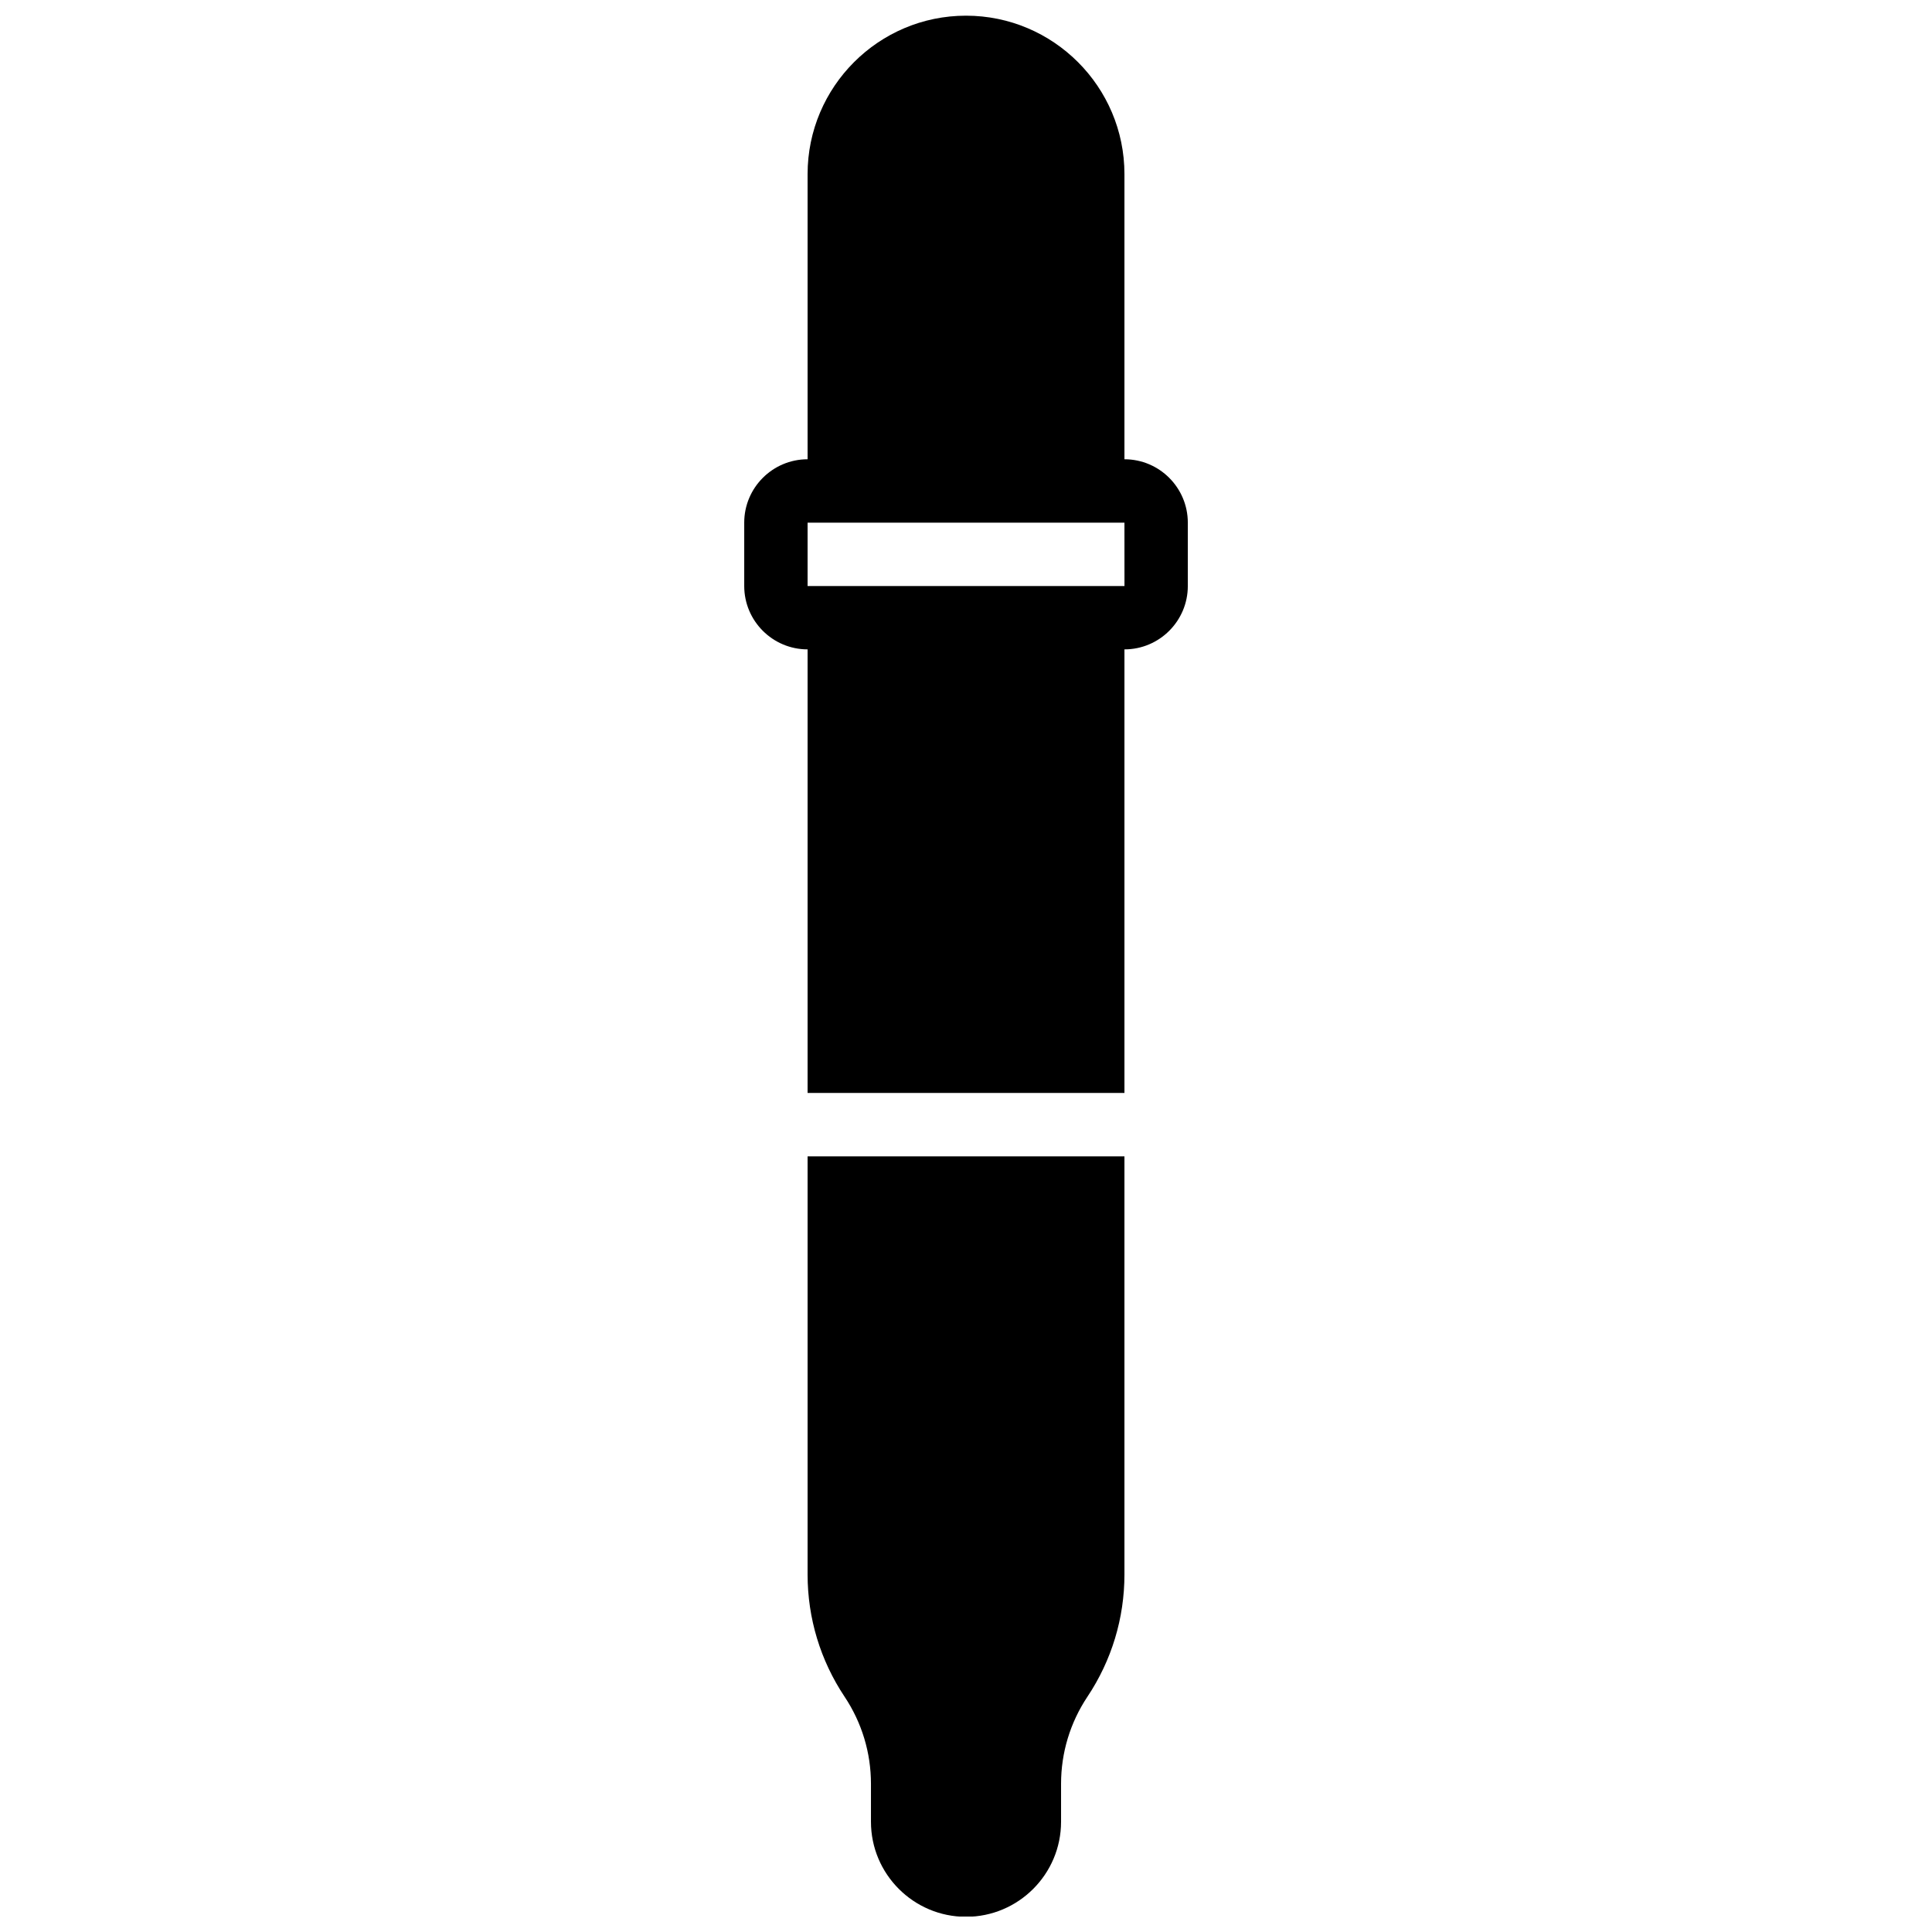
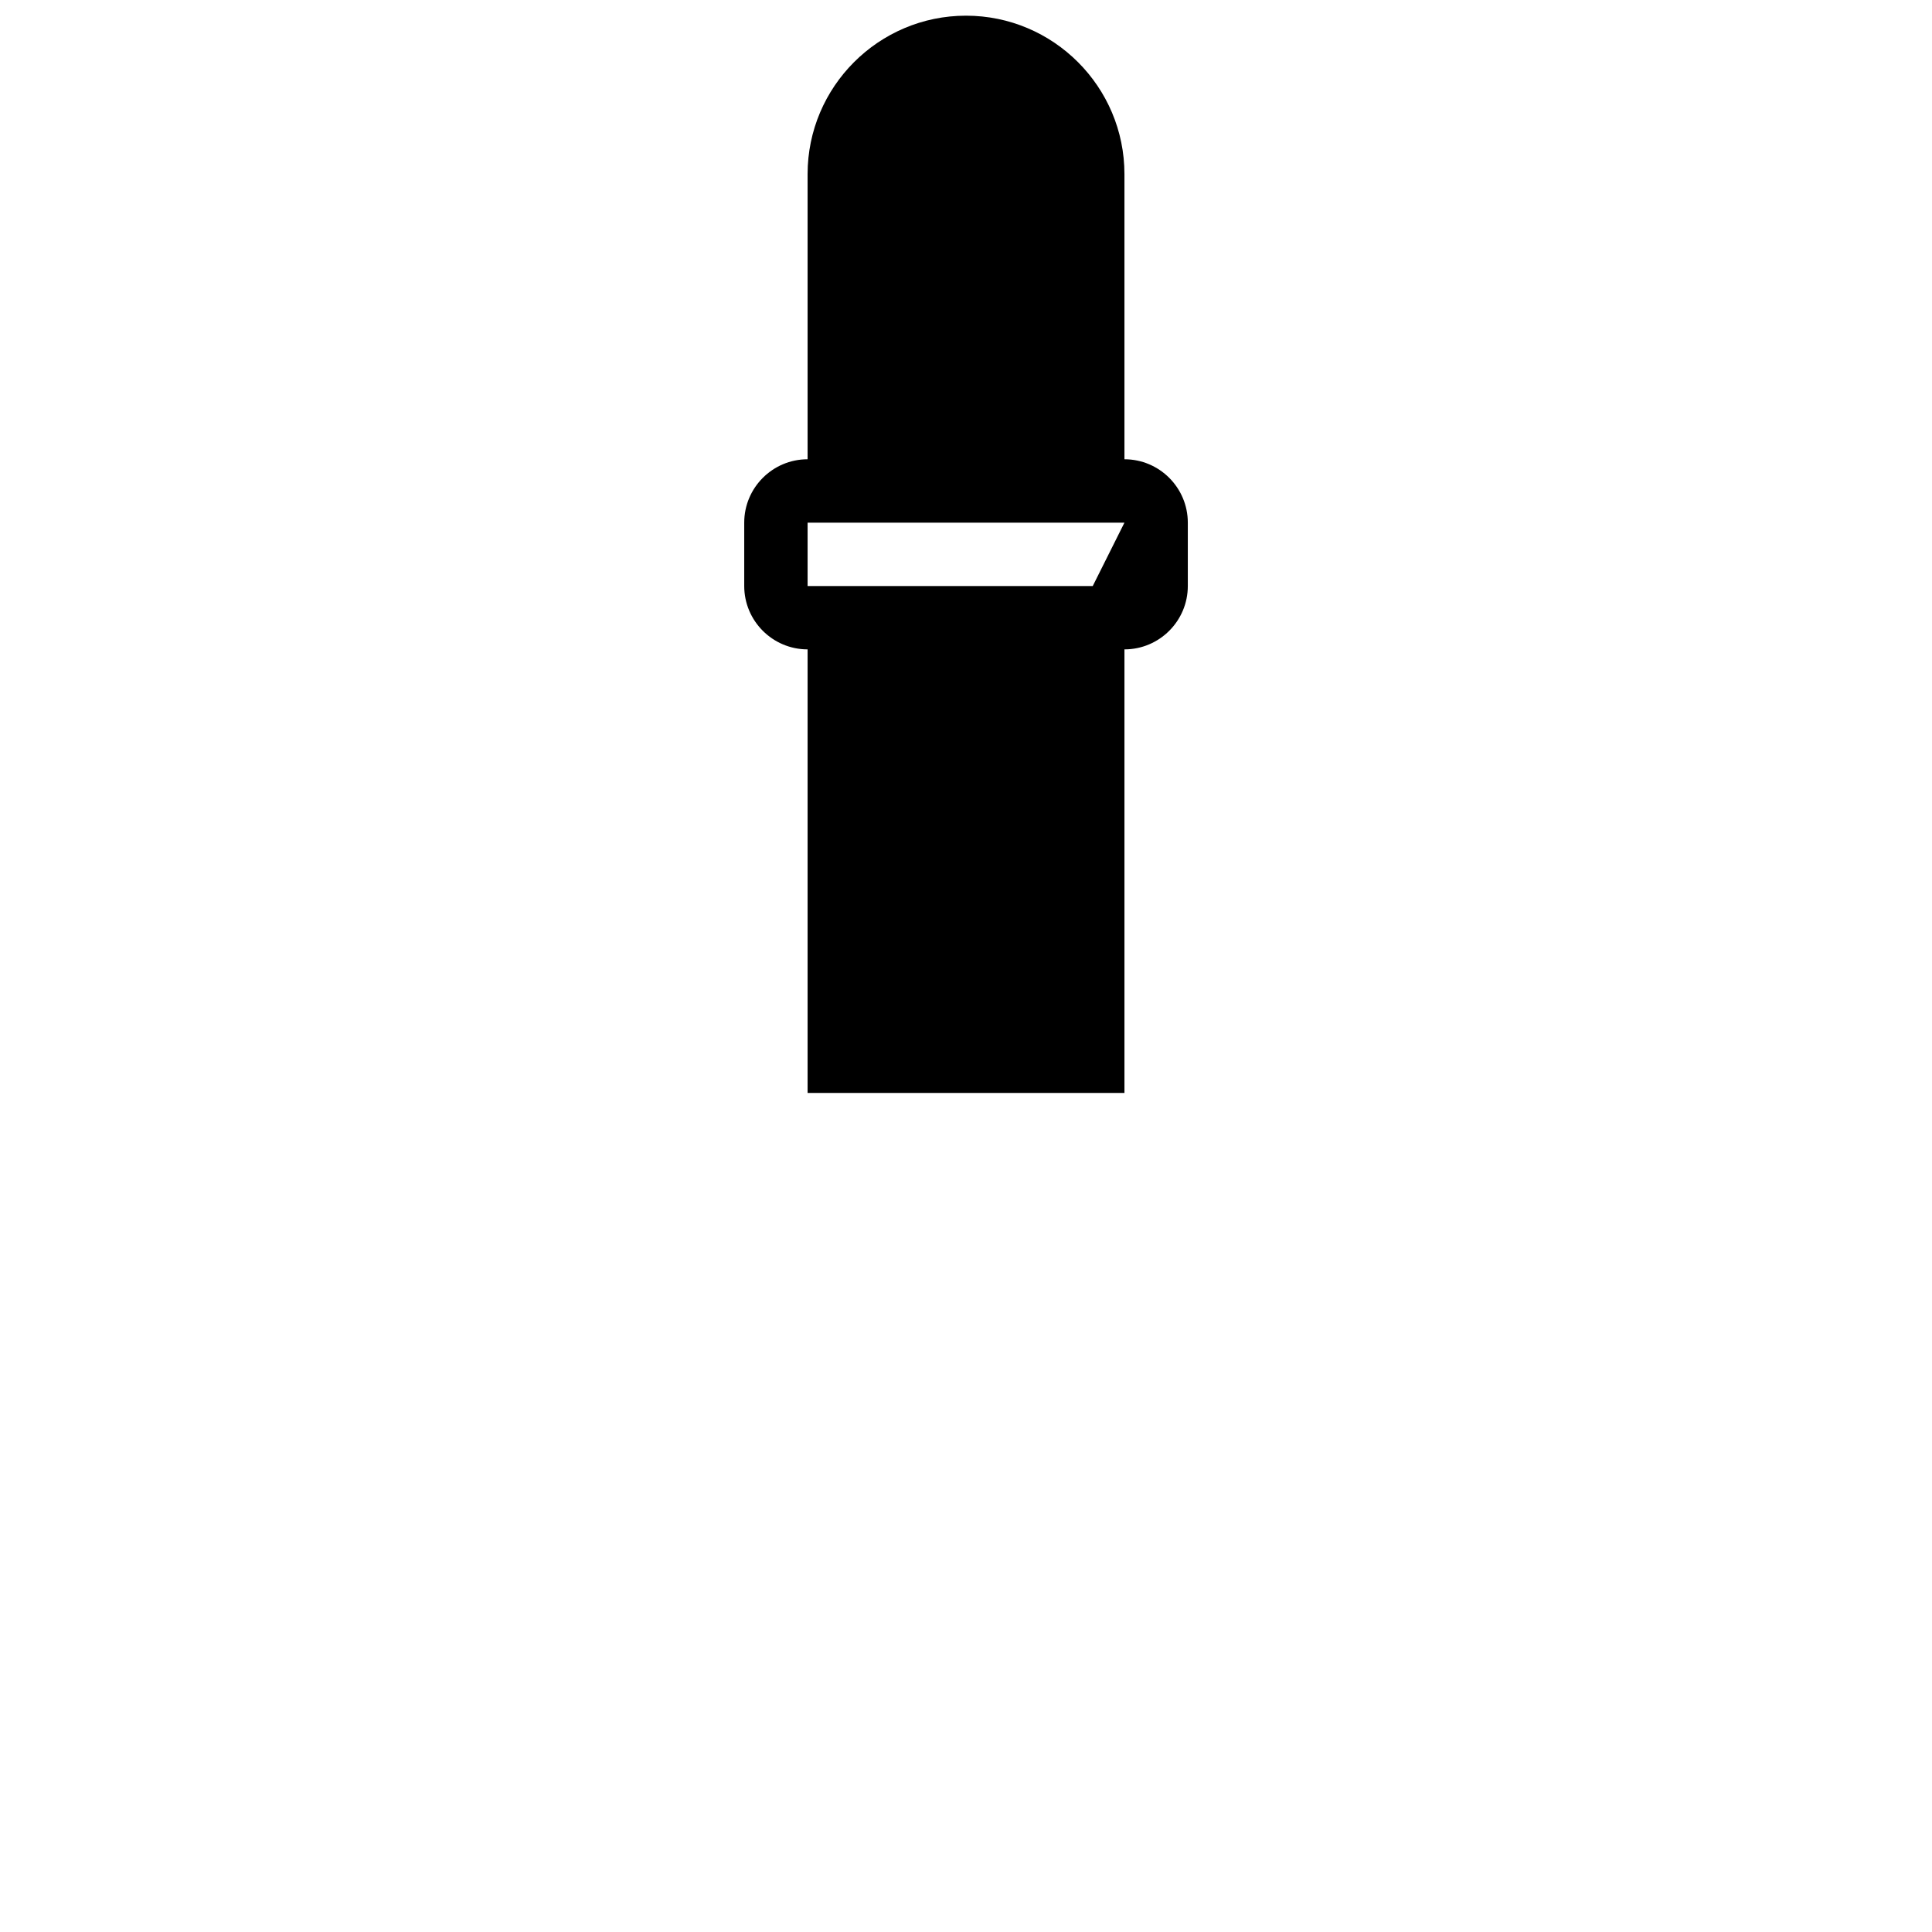
<svg xmlns="http://www.w3.org/2000/svg" width="800px" height="800px" version="1.1" viewBox="144 144 512 512">
  <defs>
    <clipPath id="b">
      <path d="m341 148.09h118v285.91h-118z" />
    </clipPath>
    <clipPath id="a">
      <path d="m358 450h84v201.9h-84z" />
    </clipPath>
  </defs>
  <g>
    <g clip-path="url(#b)">
-       <path d="m433.59 299.3h-75.57v-16.793h83.969l0.008 16.793zm8.398-33.59v-75.57c0-23.148-18.836-41.984-41.984-41.984-23.152 0-41.984 18.836-41.984 41.984v75.57c-9.262 0-16.793 7.535-16.793 16.797v16.793c0 9.262 7.531 16.793 16.793 16.793v117.55h83.969v-117.55c9.262 0 16.793-7.531 16.793-16.793v-16.793c0-9.262-7.531-16.797-16.793-16.797z" fill-rule="evenodd" />
+       <path d="m433.59 299.3h-75.57v-16.793h83.969zm8.398-33.59v-75.57c0-23.148-18.836-41.984-41.984-41.984-23.152 0-41.984 18.836-41.984 41.984v75.57c-9.262 0-16.793 7.535-16.793 16.797v16.793c0 9.262 7.531 16.793 16.793 16.793v117.55h83.969v-117.55c9.262 0 16.793-7.531 16.793-16.793v-16.793c0-9.262-7.531-16.797-16.793-16.797z" fill-rule="evenodd" />
    </g>
    <g clip-path="url(#a)">
-       <path d="m358.02 561.26c0 11.57 3.391 22.773 9.805 32.387 4.57 6.859 6.988 14.836 6.988 23.074v10.059c0 13.891 11.301 25.191 25.191 25.191 13.887 0 25.188-11.301 25.188-25.191v-10.059c0-8.238 2.418-16.215 6.988-23.074 6.414-9.613 9.809-20.816 9.809-32.387v-110.81h-83.969z" fill-rule="evenodd" />
-     </g>
+       </g>
  </g>
</svg>